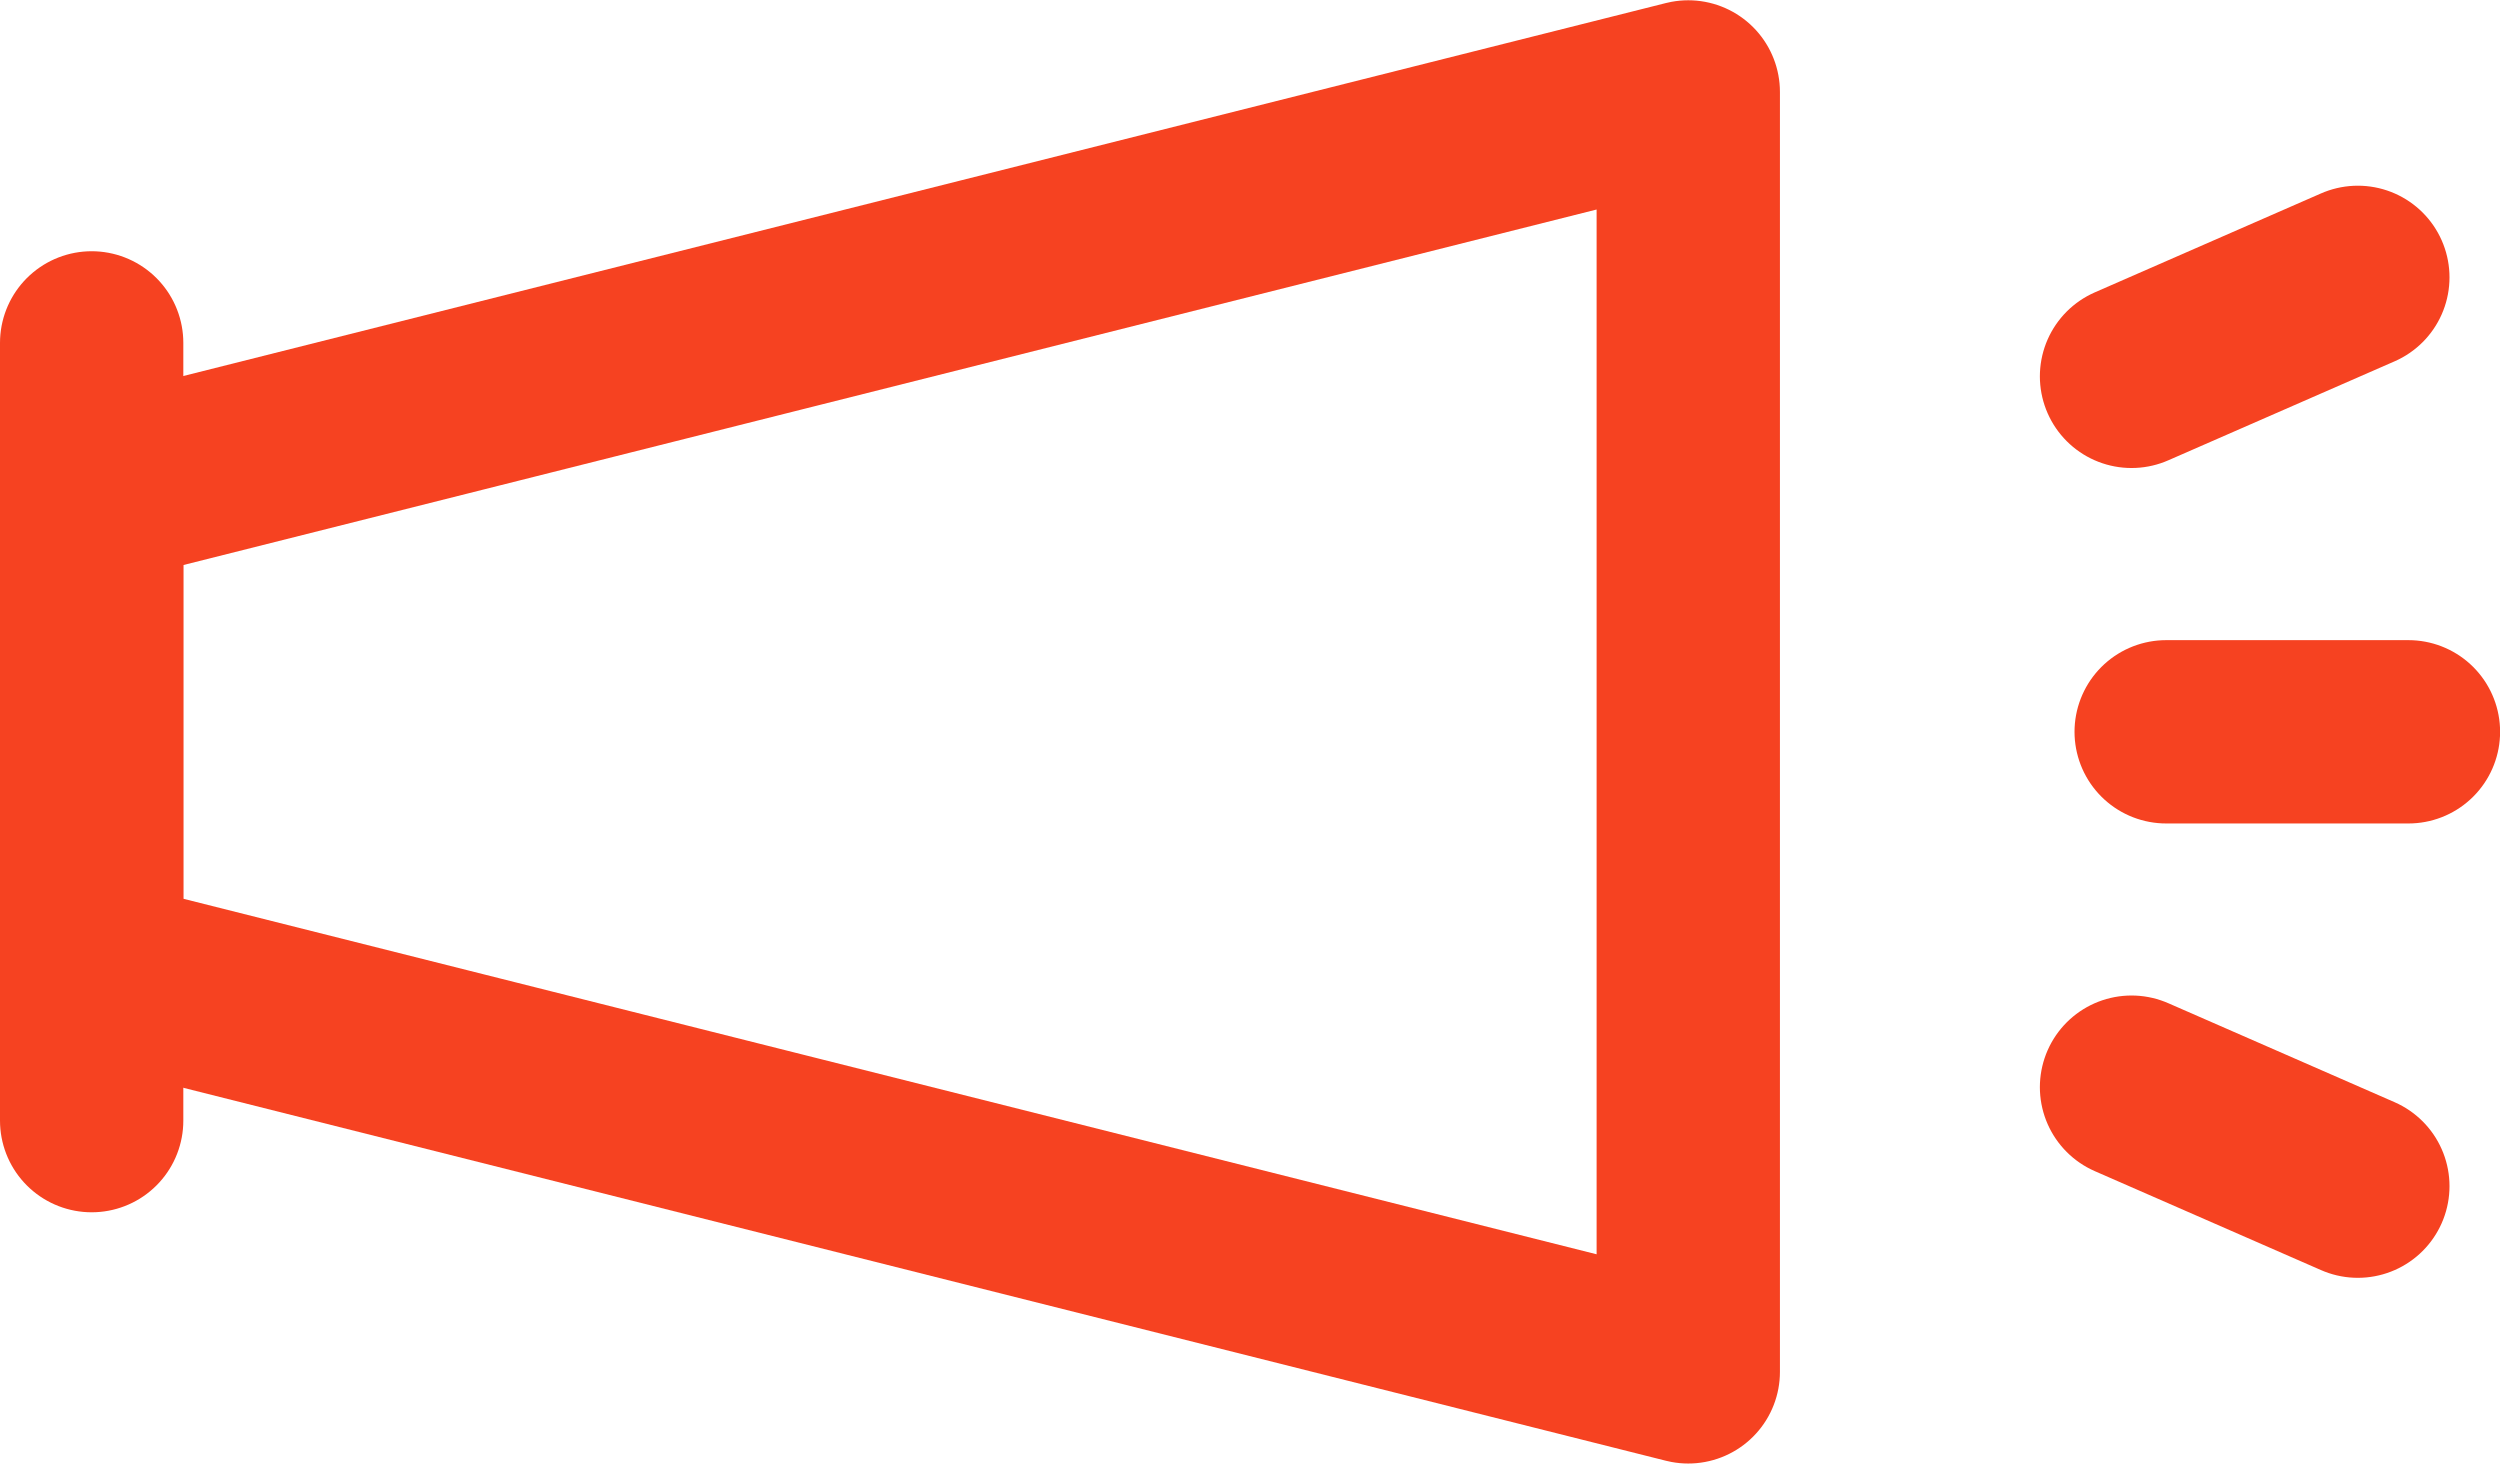
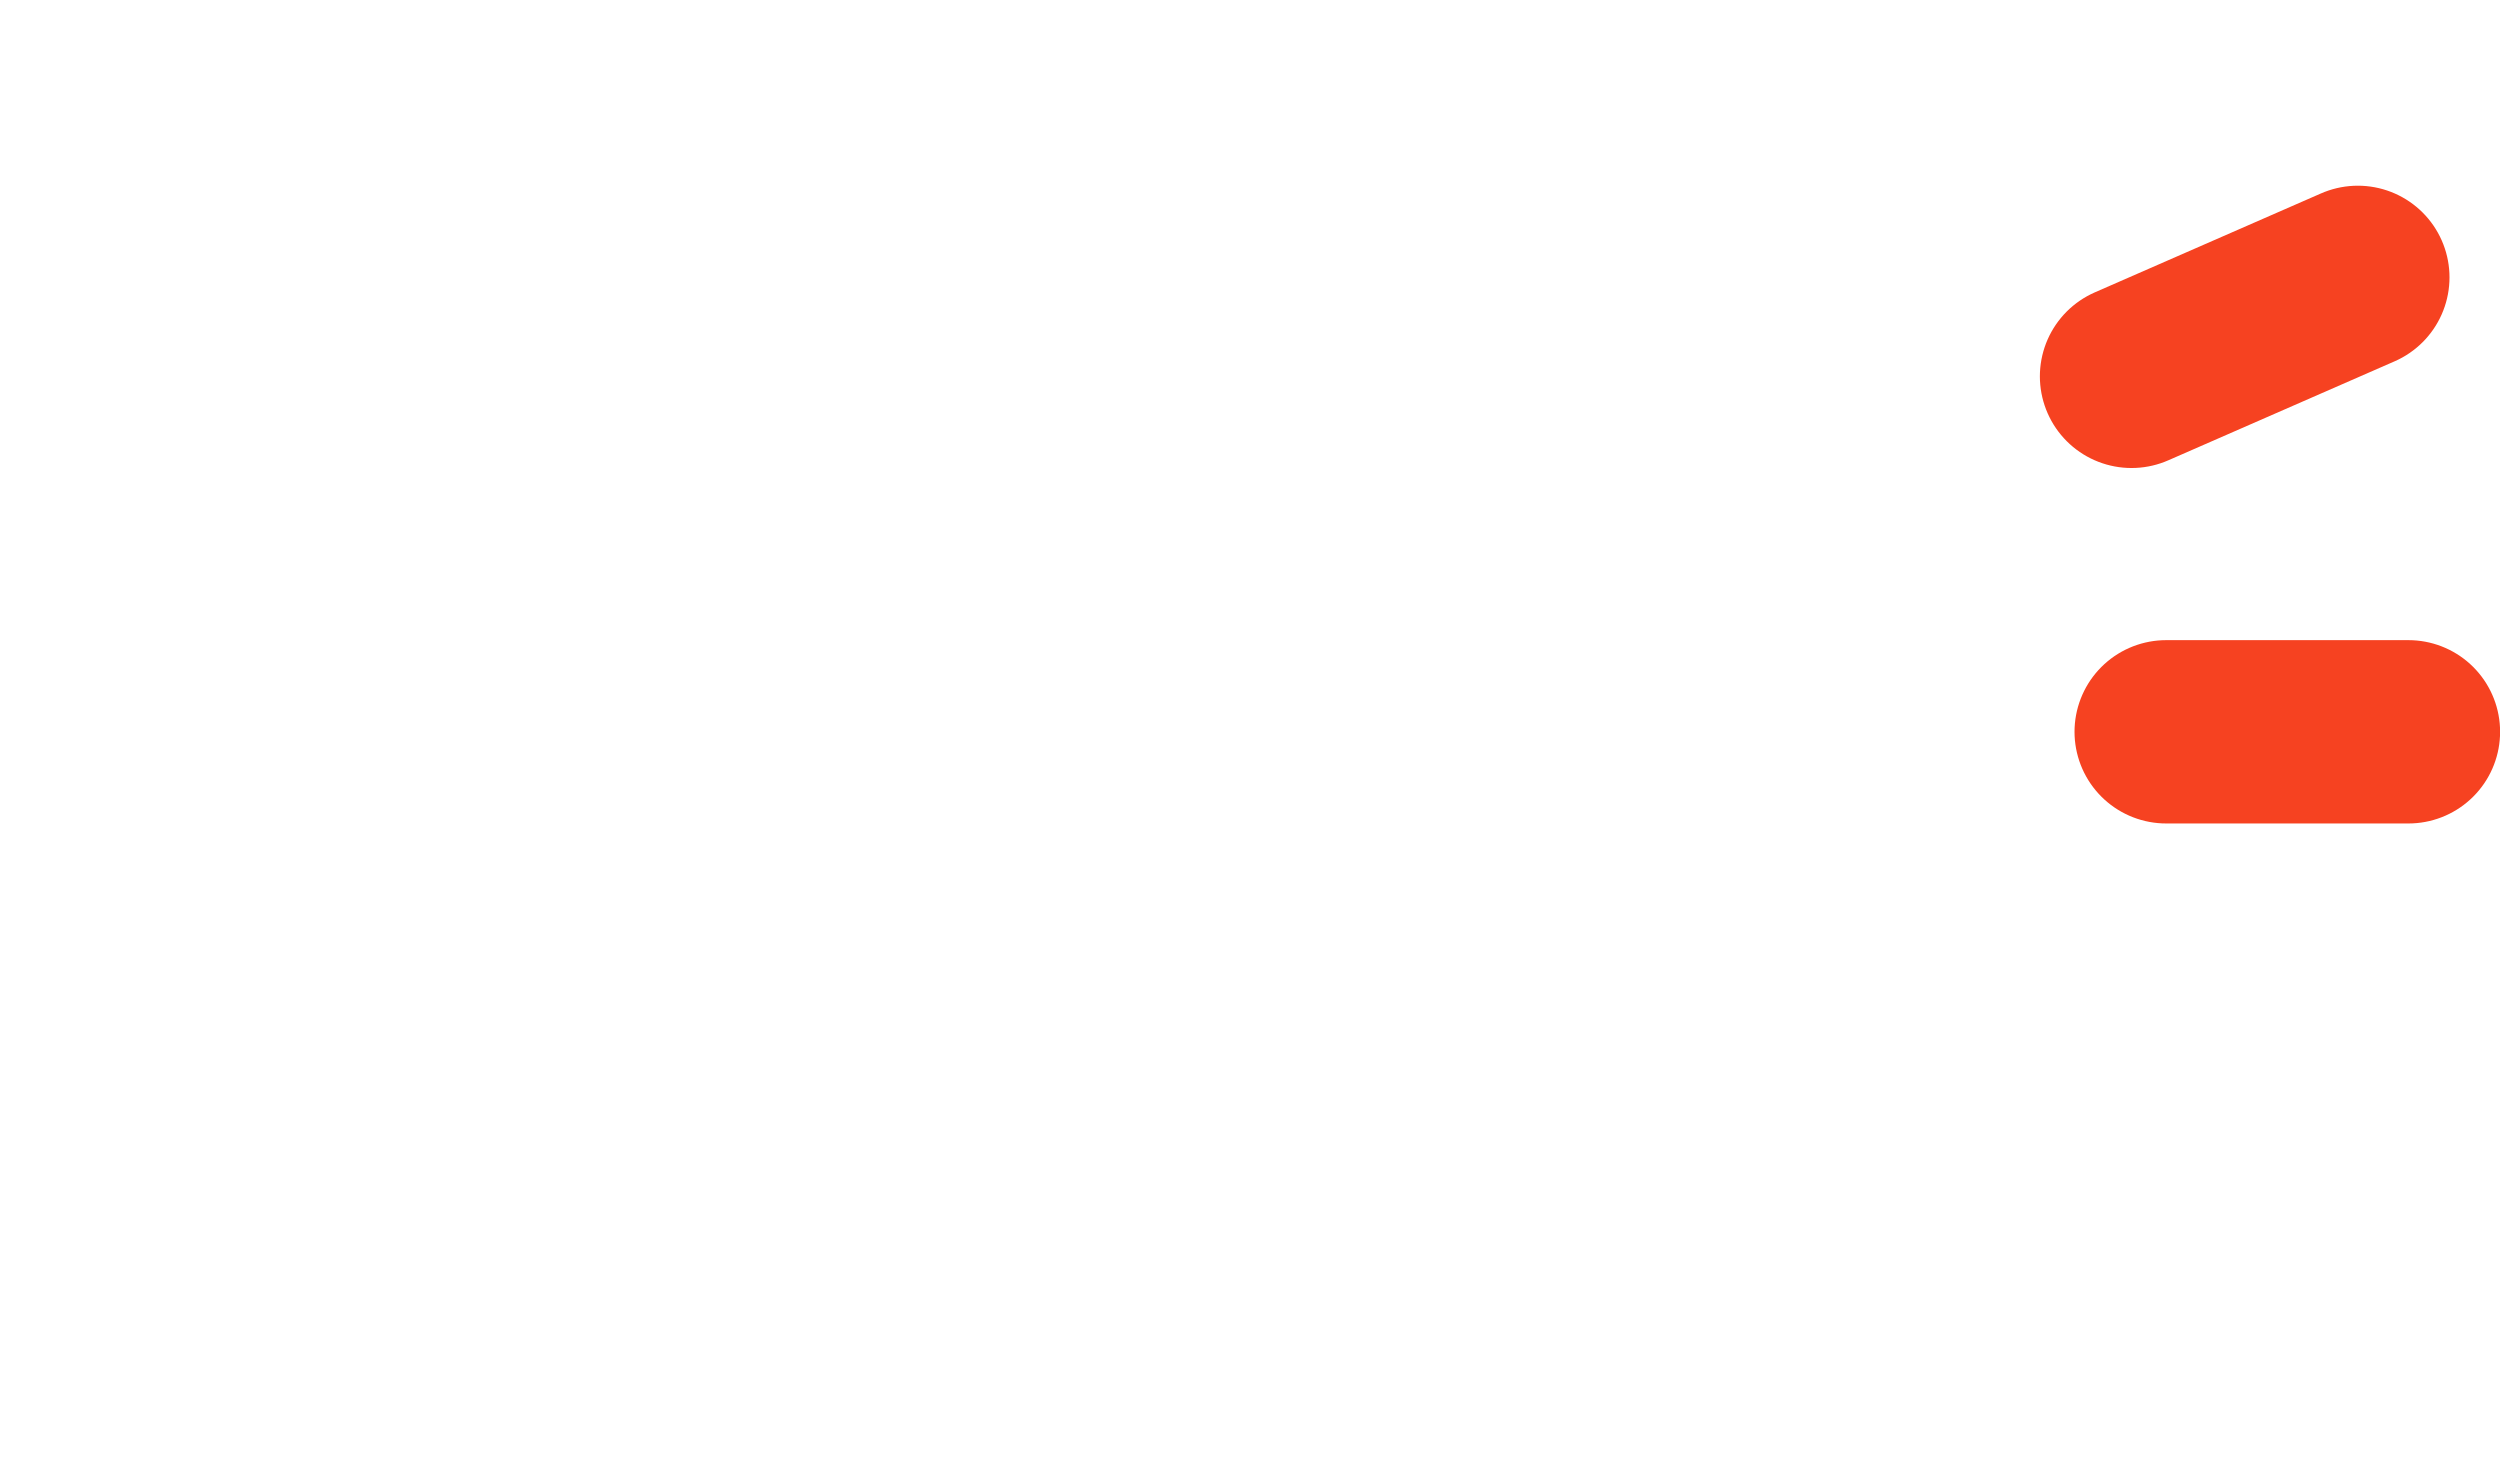
<svg xmlns="http://www.w3.org/2000/svg" width="27.275" height="15.967" viewBox="0 0 27.275 15.967">
  <g id="Group_40373" data-name="Group 40373" transform="translate(1 1)">
-     <line id="Line_665" data-name="Line 665" y2="8.485" transform="translate(0 2.741)" fill="none" stroke="#f64221" stroke-linecap="round" stroke-linejoin="round" stroke-width="2" />
-     <path id="Path_6634" data-name="Path 6634" d="M728.651,863.917l-17.419-4.382v-5.2l17.419-4.382Z" transform="translate(-711.232 -849.95)" fill="none" stroke="#f64221" stroke-linecap="round" stroke-linejoin="round" stroke-width="2" />
    <line id="Line_666" data-name="Line 666" x2="2.643" transform="translate(22.633 6.984)" fill="none" stroke="#f64221" stroke-linecap="round" stroke-linejoin="round" stroke-width="2" />
    <line id="Line_667" data-name="Line 667" y1="1.08" x2="2.469" transform="translate(22.255 2.026)" fill="none" stroke="#f64221" stroke-linecap="round" stroke-linejoin="round" stroke-width="2" />
-     <line id="Line_668" data-name="Line 668" x1="2.469" y1="1.08" transform="translate(22.255 10.861)" fill="none" stroke="#f64221" stroke-linecap="round" stroke-linejoin="round" stroke-width="2" />
  </g>
</svg>